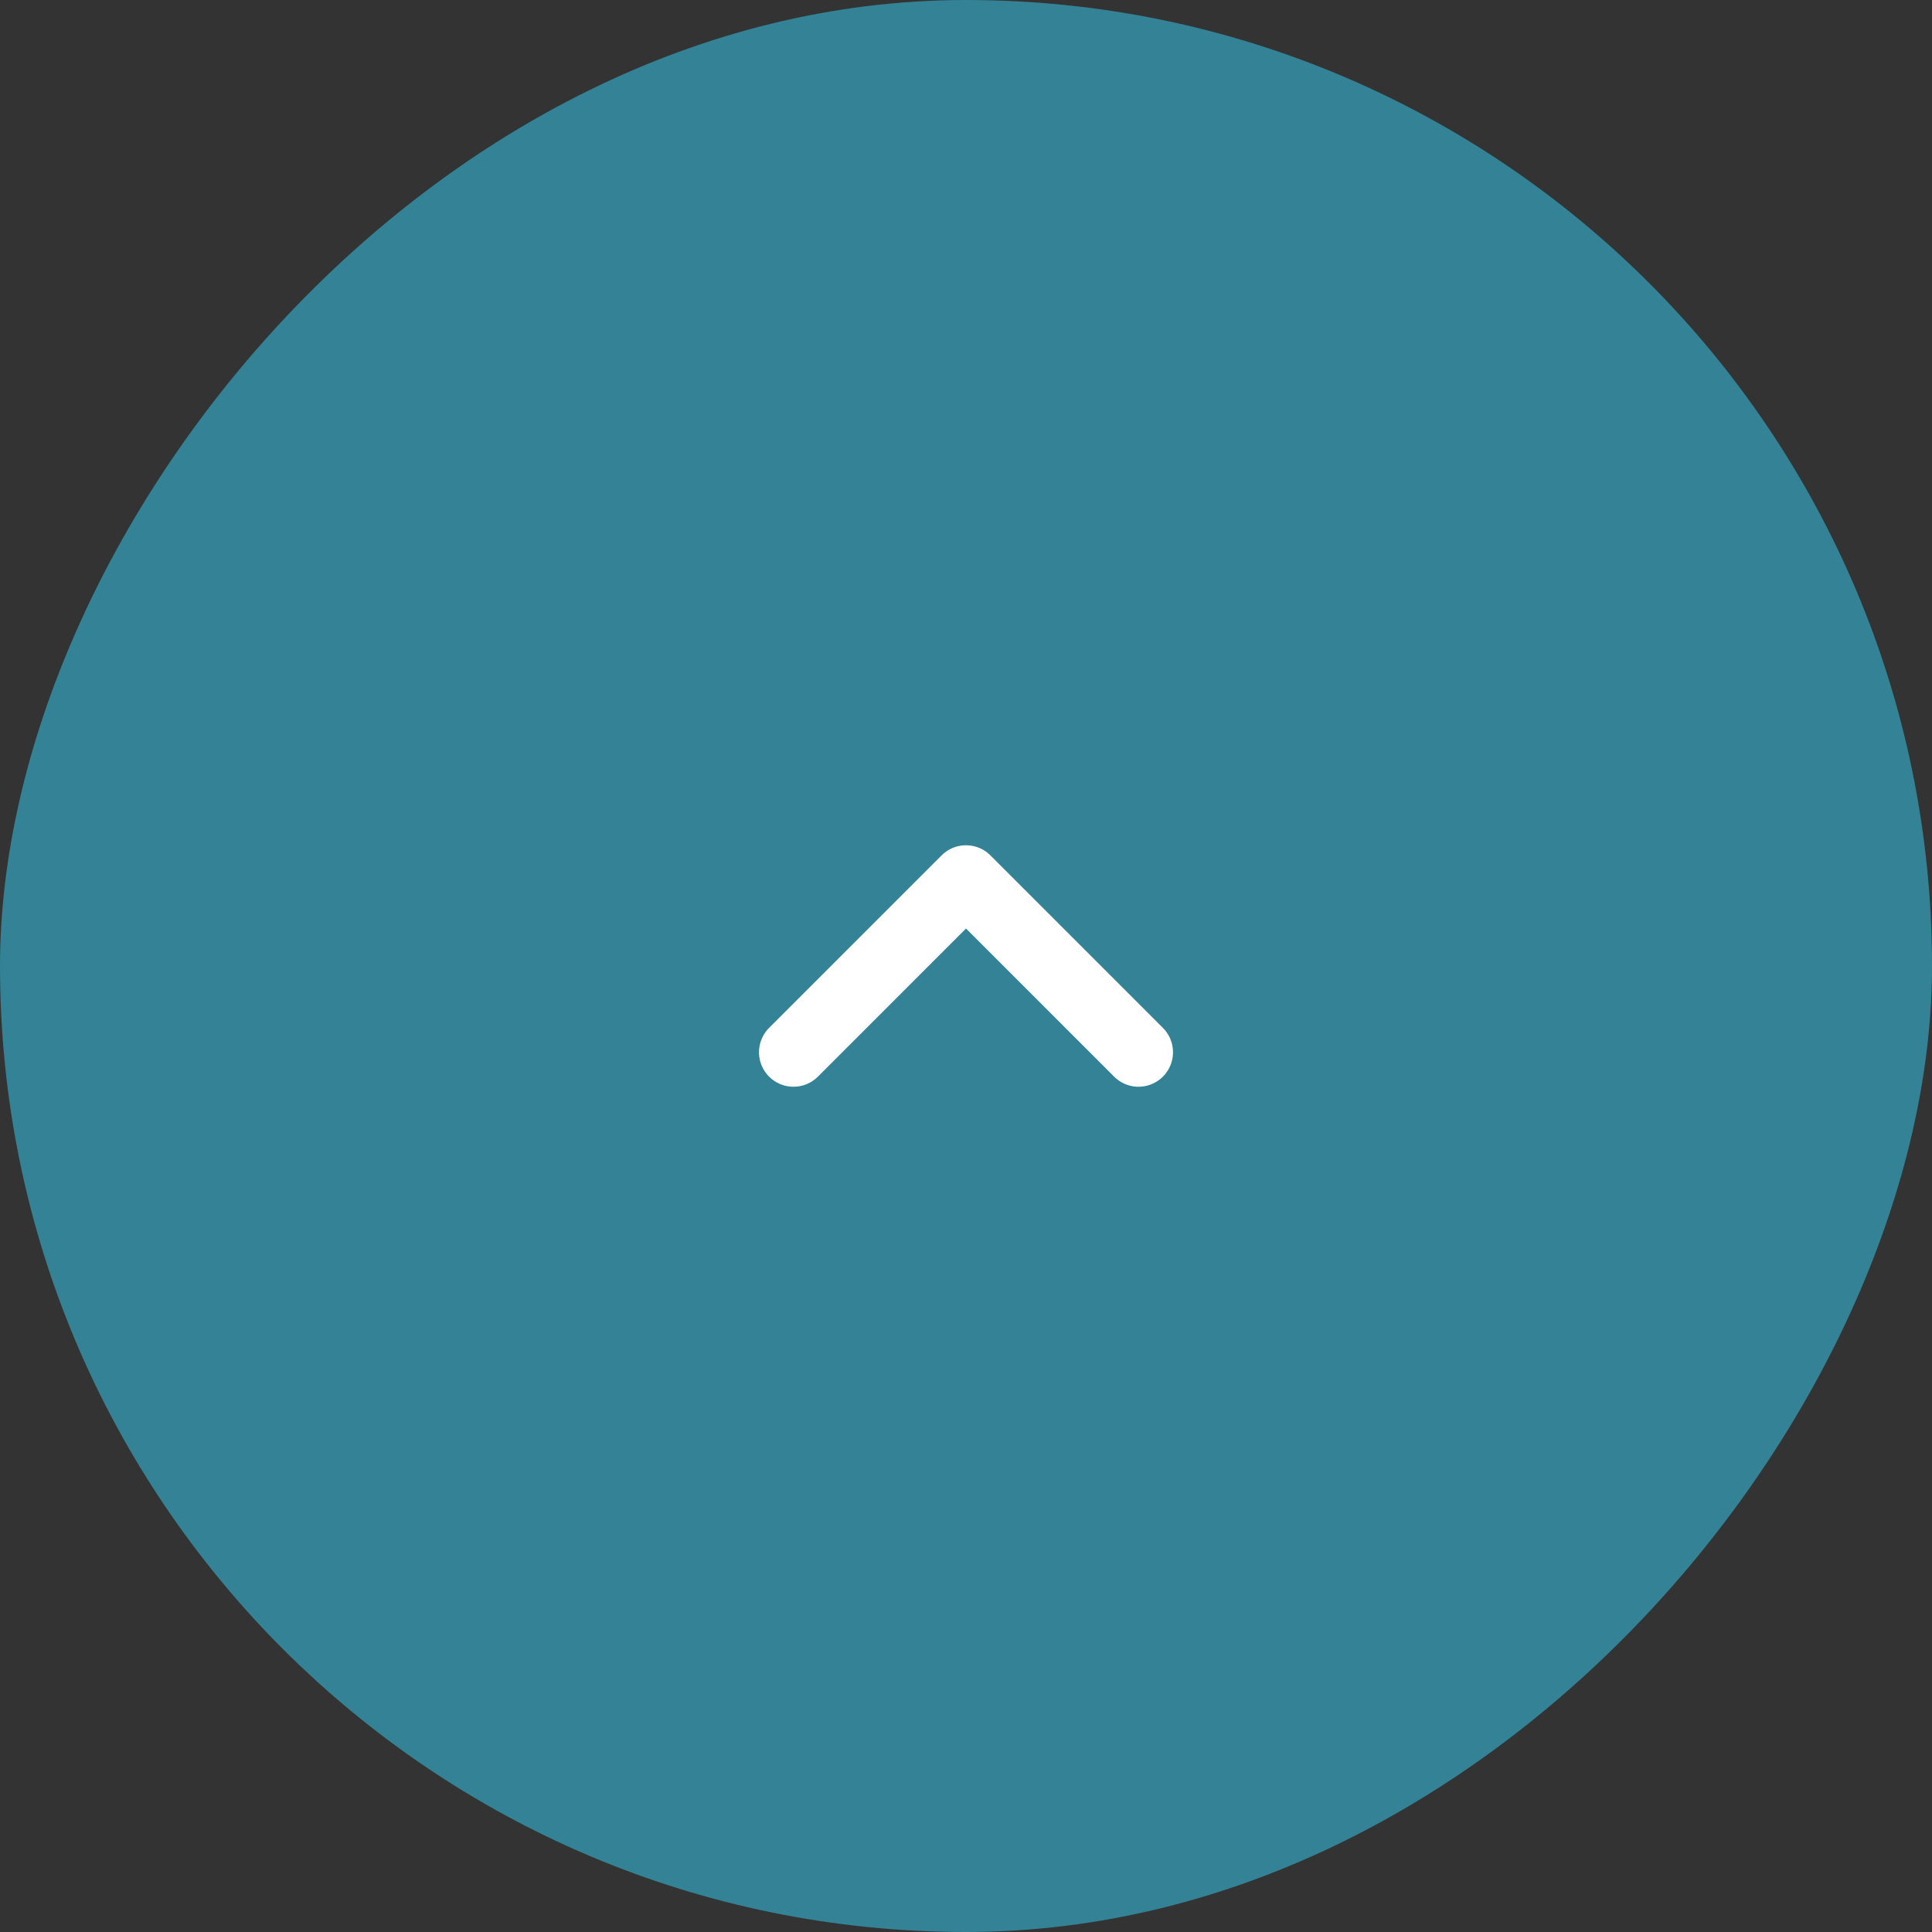
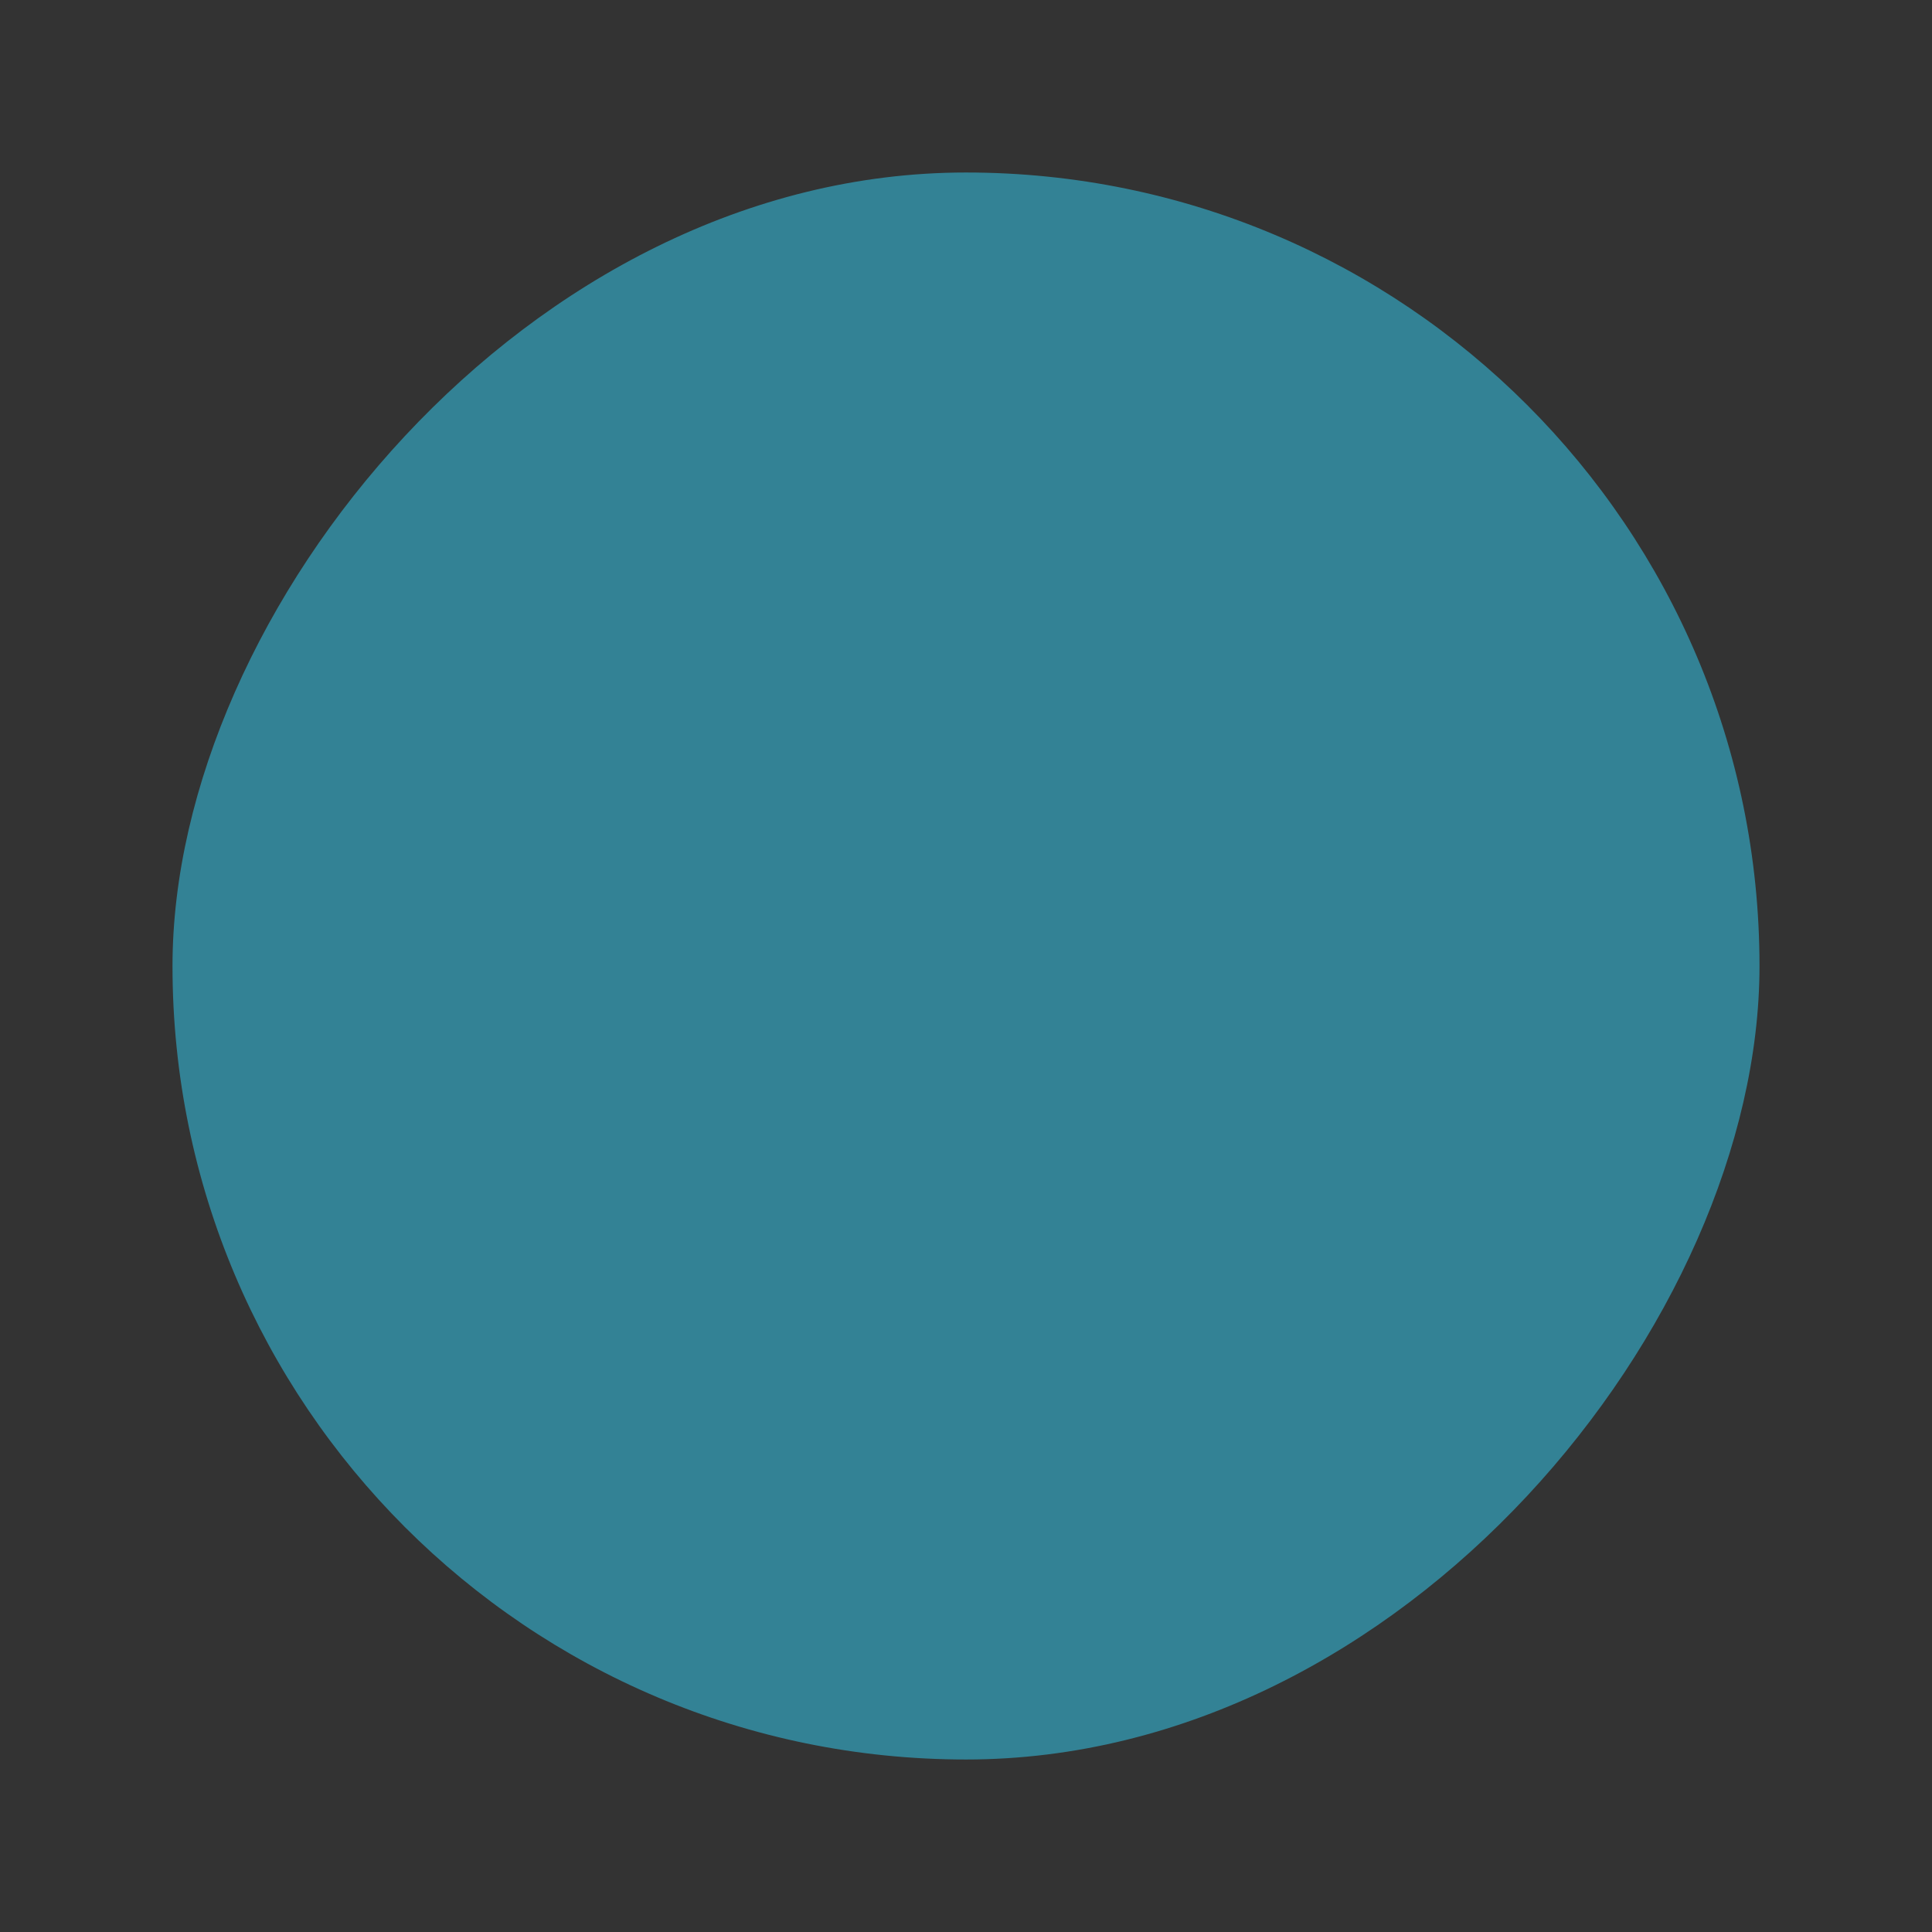
<svg xmlns="http://www.w3.org/2000/svg" width="56" height="56" viewBox="0 0 56 56" fill="none">
  <rect x="0" y="0" width="56" height="56" fill="#333333" stroke="none" />
  <g data-figma-bg-blur-radius="9">
-     <rect x="-0.5" y="0.5" width="55" height="55" rx="27.5" transform="matrix(-1 0 0 1 55 0)" fill="#338295" />
-     <rect x="-0.5" y="0.5" width="55" height="55" rx="27.5" transform="matrix(-1 0 0 1 55 0)" stroke="#338295" />
    <g data-figma-bg-blur-radius="8">
      <rect width="46" height="46" rx="23" transform="matrix(-1 0 0 1 51 5)" fill="#338295" />
-       <path d="M23 30.5L28 25.5L33 30.5" stroke="white" stroke-width="2" stroke-linecap="round" stroke-linejoin="round" />
    </g>
  </g>
  <defs>
    <clipPath id="bgblur_0_2425_3609_clip_path" transform="translate(9 9)">
-       <rect x="-0.5" y="0.5" width="55" height="55" rx="27.5" transform="matrix(-1 0 0 1 55 0)" />
-     </clipPath>
+       </clipPath>
    <clipPath id="bgblur_1_2425_3609_clip_path" transform="translate(3 3)">
-       <rect width="46" height="46" rx="23" transform="matrix(-1 0 0 1 51 5)" />
-     </clipPath>
+       </clipPath>
  </defs>
</svg>